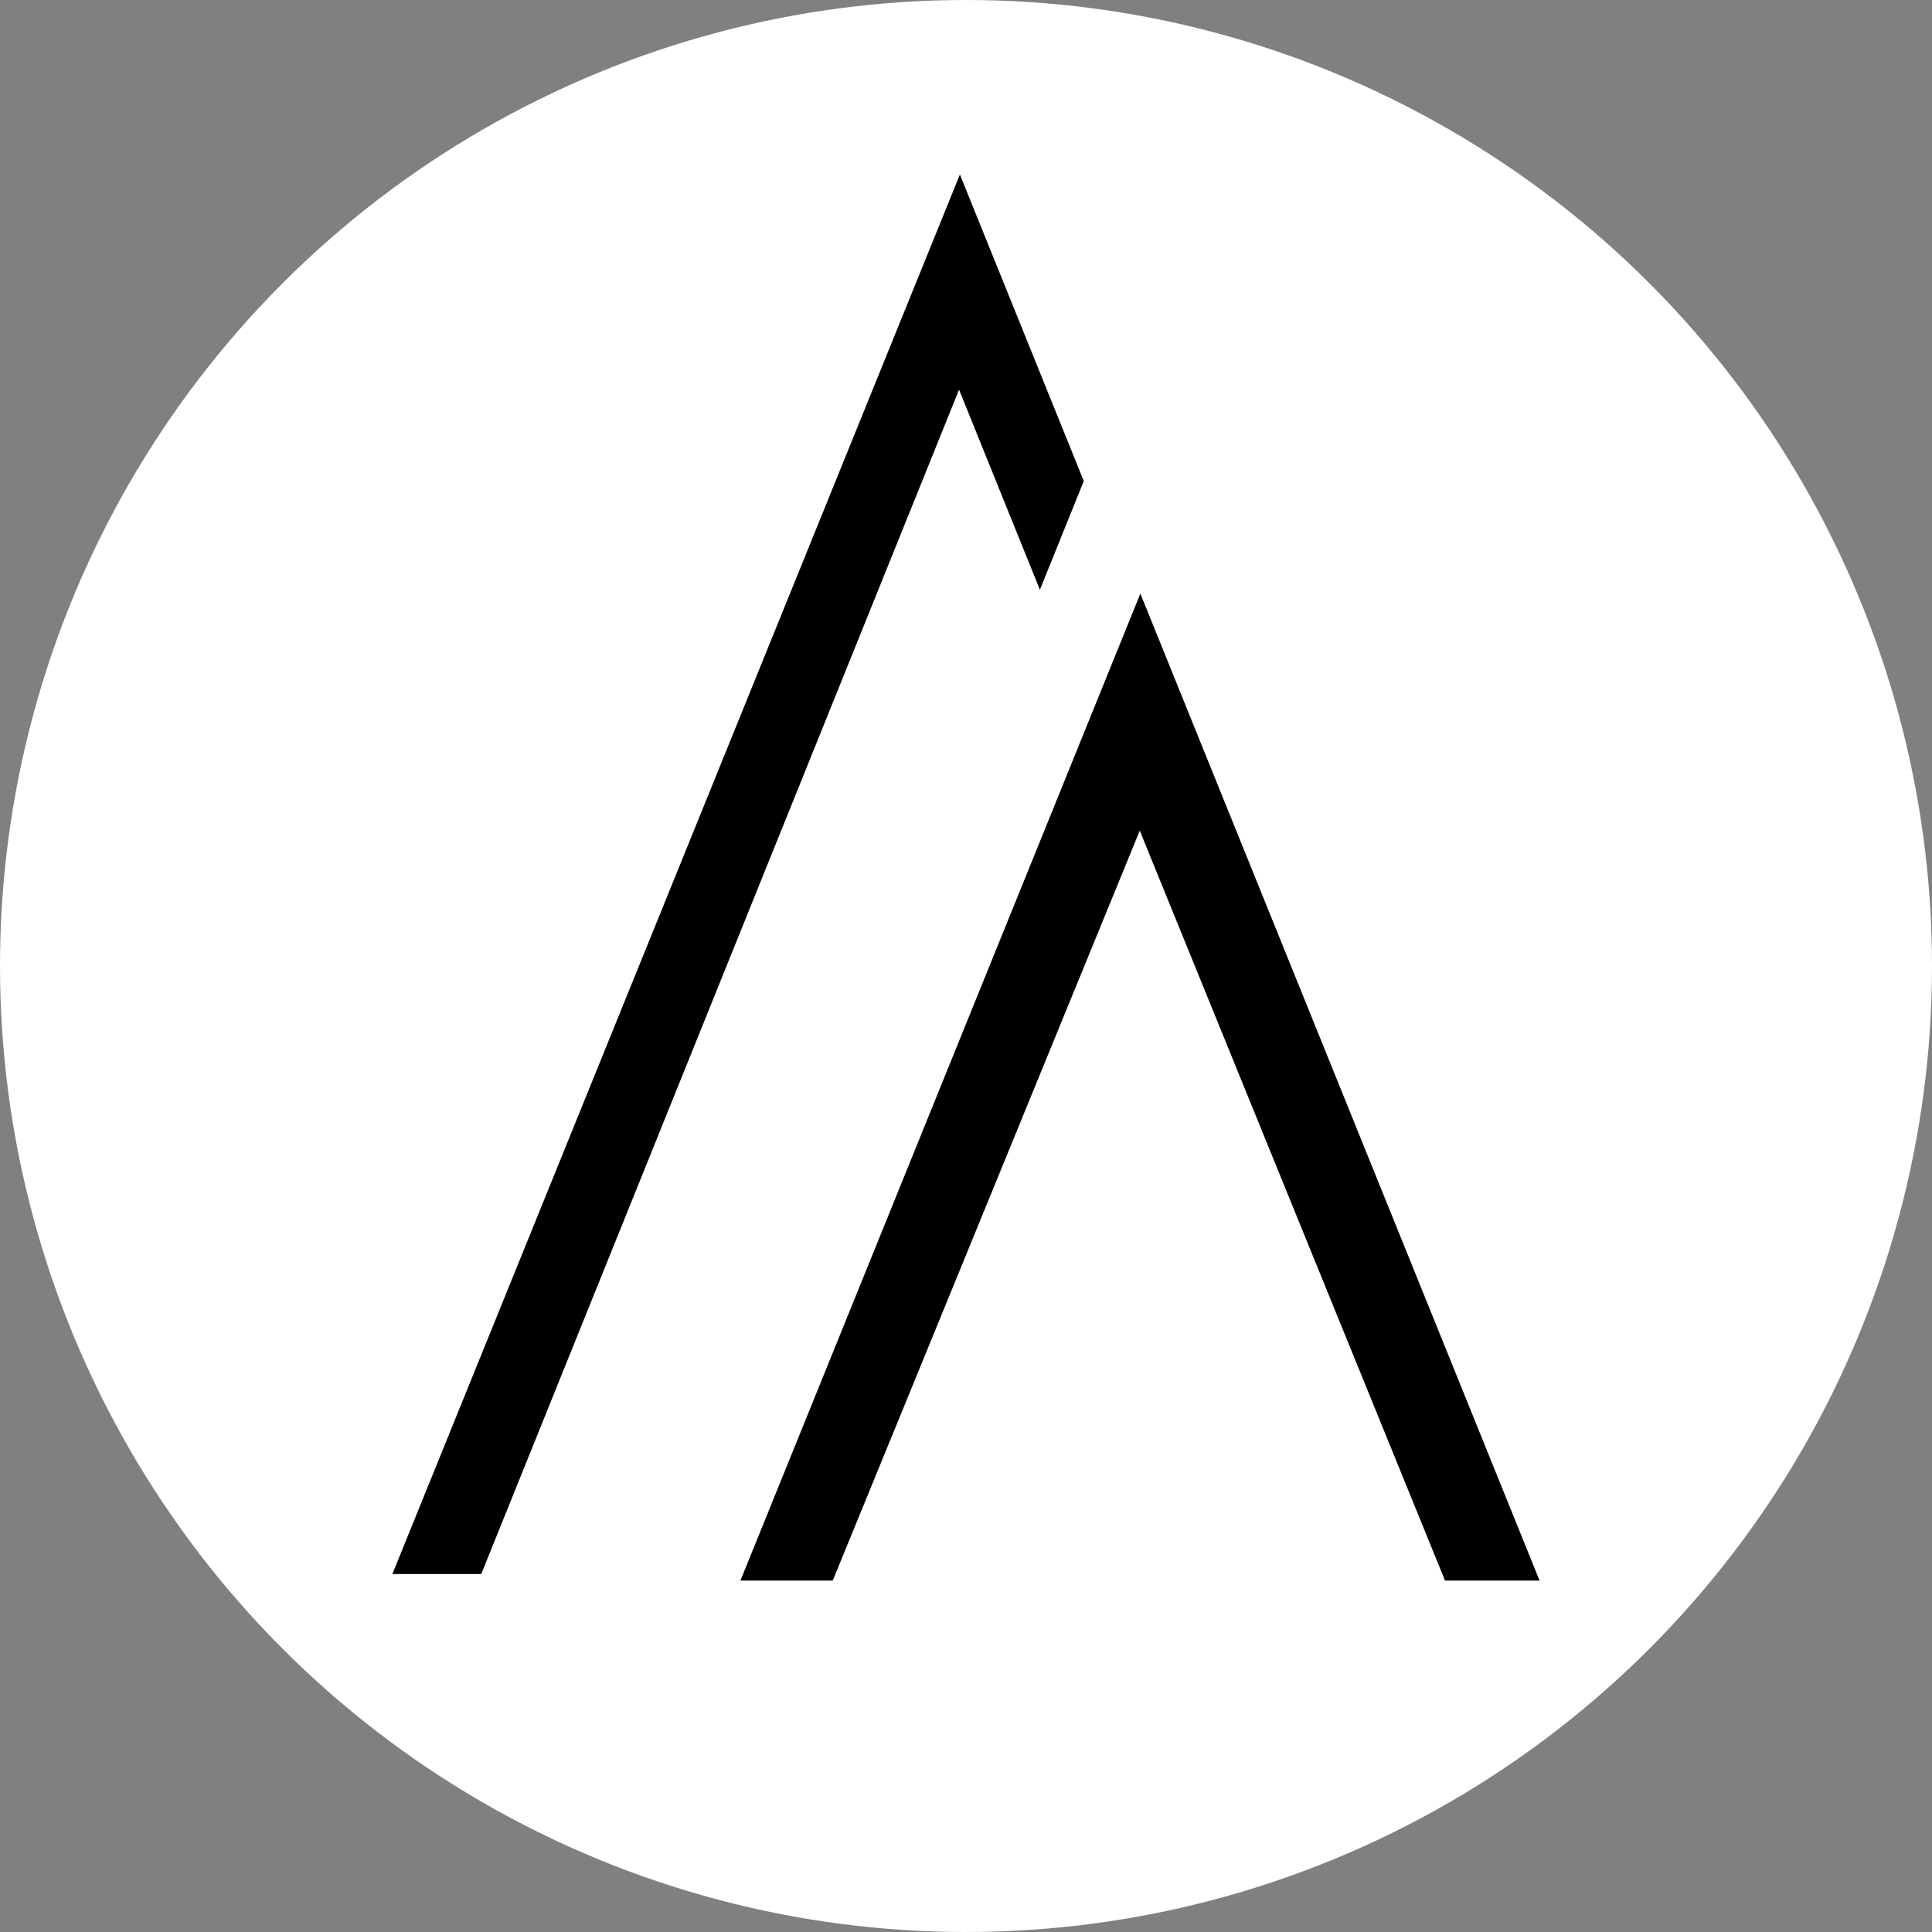
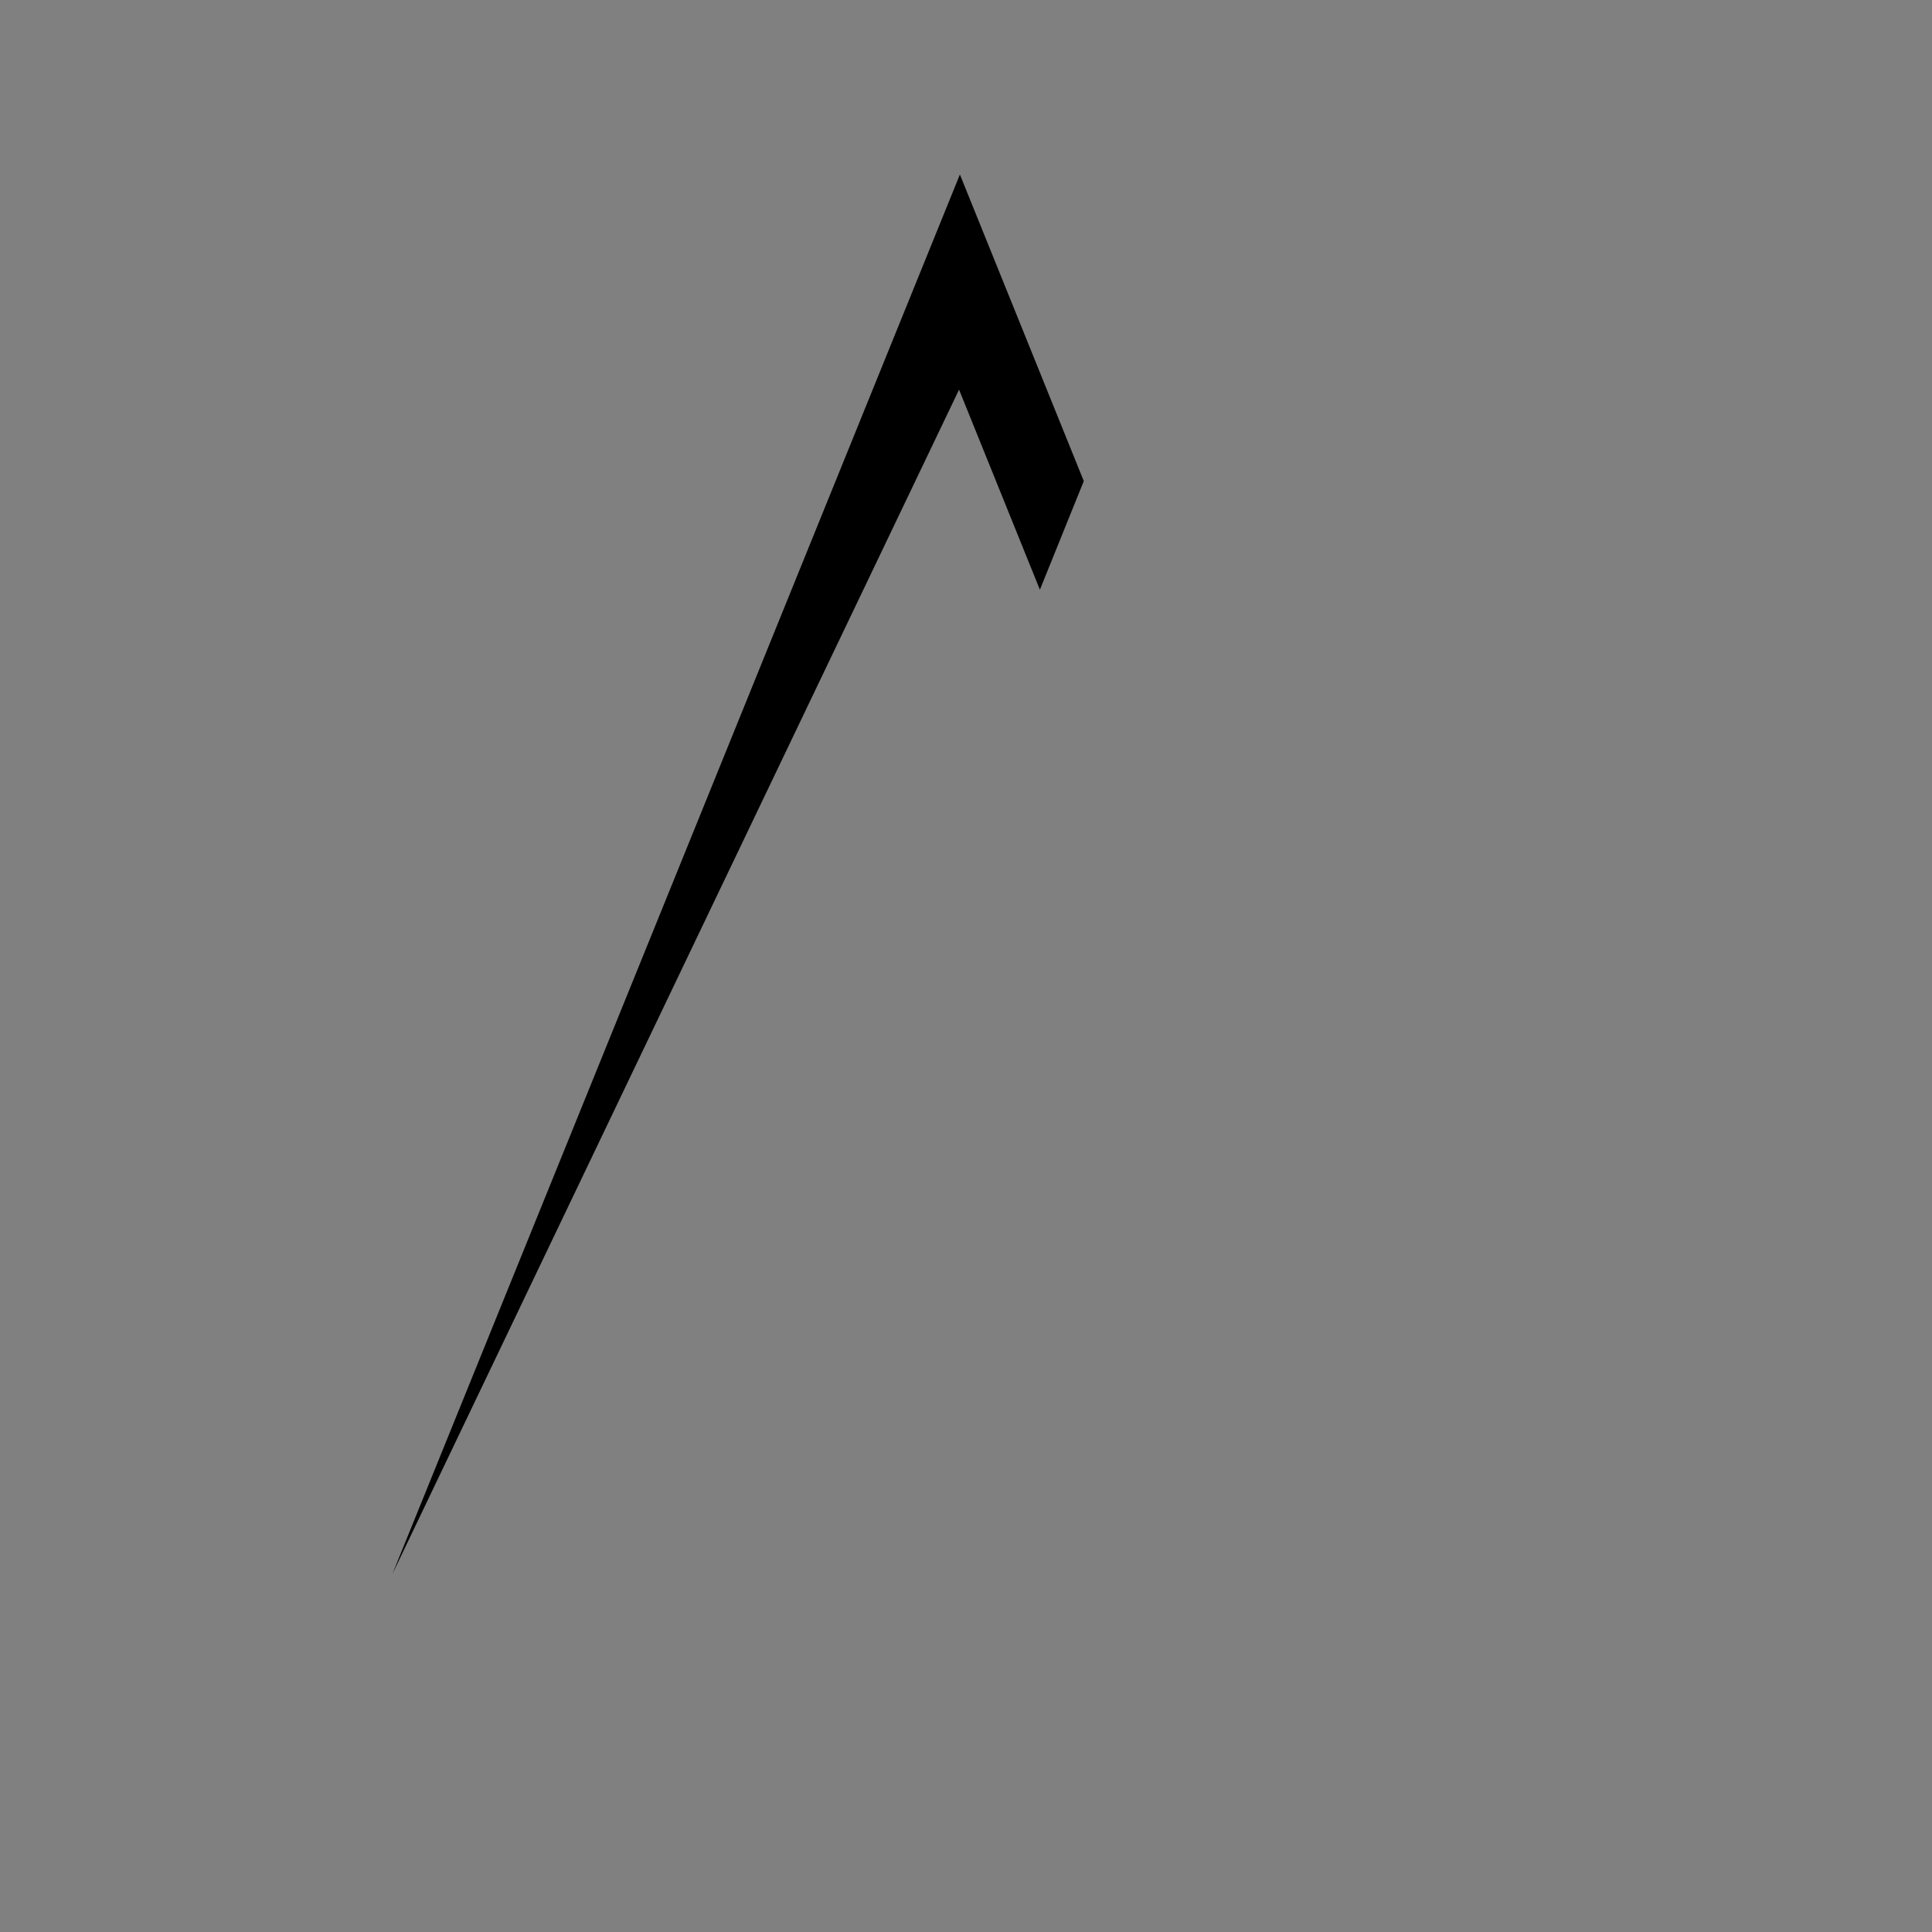
<svg xmlns="http://www.w3.org/2000/svg" width="32" height="32" viewBox="0 0 32 32">
  <rect x="0" y="0" width="32" height="32" fill="#808080" stroke="none" />
  <defs>
    <clipPath id="clip-Fav_Icon">
      <rect width="32" height="32" />
    </clipPath>
  </defs>
  <g id="Fav_Icon" data-name="Fav Icon" clip-path="url(#clip-Fav_Icon)">
-     <circle id="Ellipse_1" data-name="Ellipse 1" cx="16" cy="16" r="16" fill="#fff" />
    <g id="Gruppe_45" data-name="Gruppe 45" transform="translate(-43.501 -36.89)">
-       <path id="Pfad_36" data-name="Pfad 36" d="M0,24.126H1.472L9.386,4.509l1.339,3.314.727-1.8L9.4.945Z" transform="translate(50 38.835)" />
-       <path id="Pfad_37" data-name="Pfad 37" d="M29.114,31.979,34.17,44.4h1.566L29.124,28.053,22.5,44.4h1.529Z" transform="translate(33.265 18.669)" />
+       <path id="Pfad_36" data-name="Pfad 36" d="M0,24.126L9.386,4.509l1.339,3.314.727-1.8L9.4.945Z" transform="translate(50 38.835)" />
    </g>
  </g>
</svg>